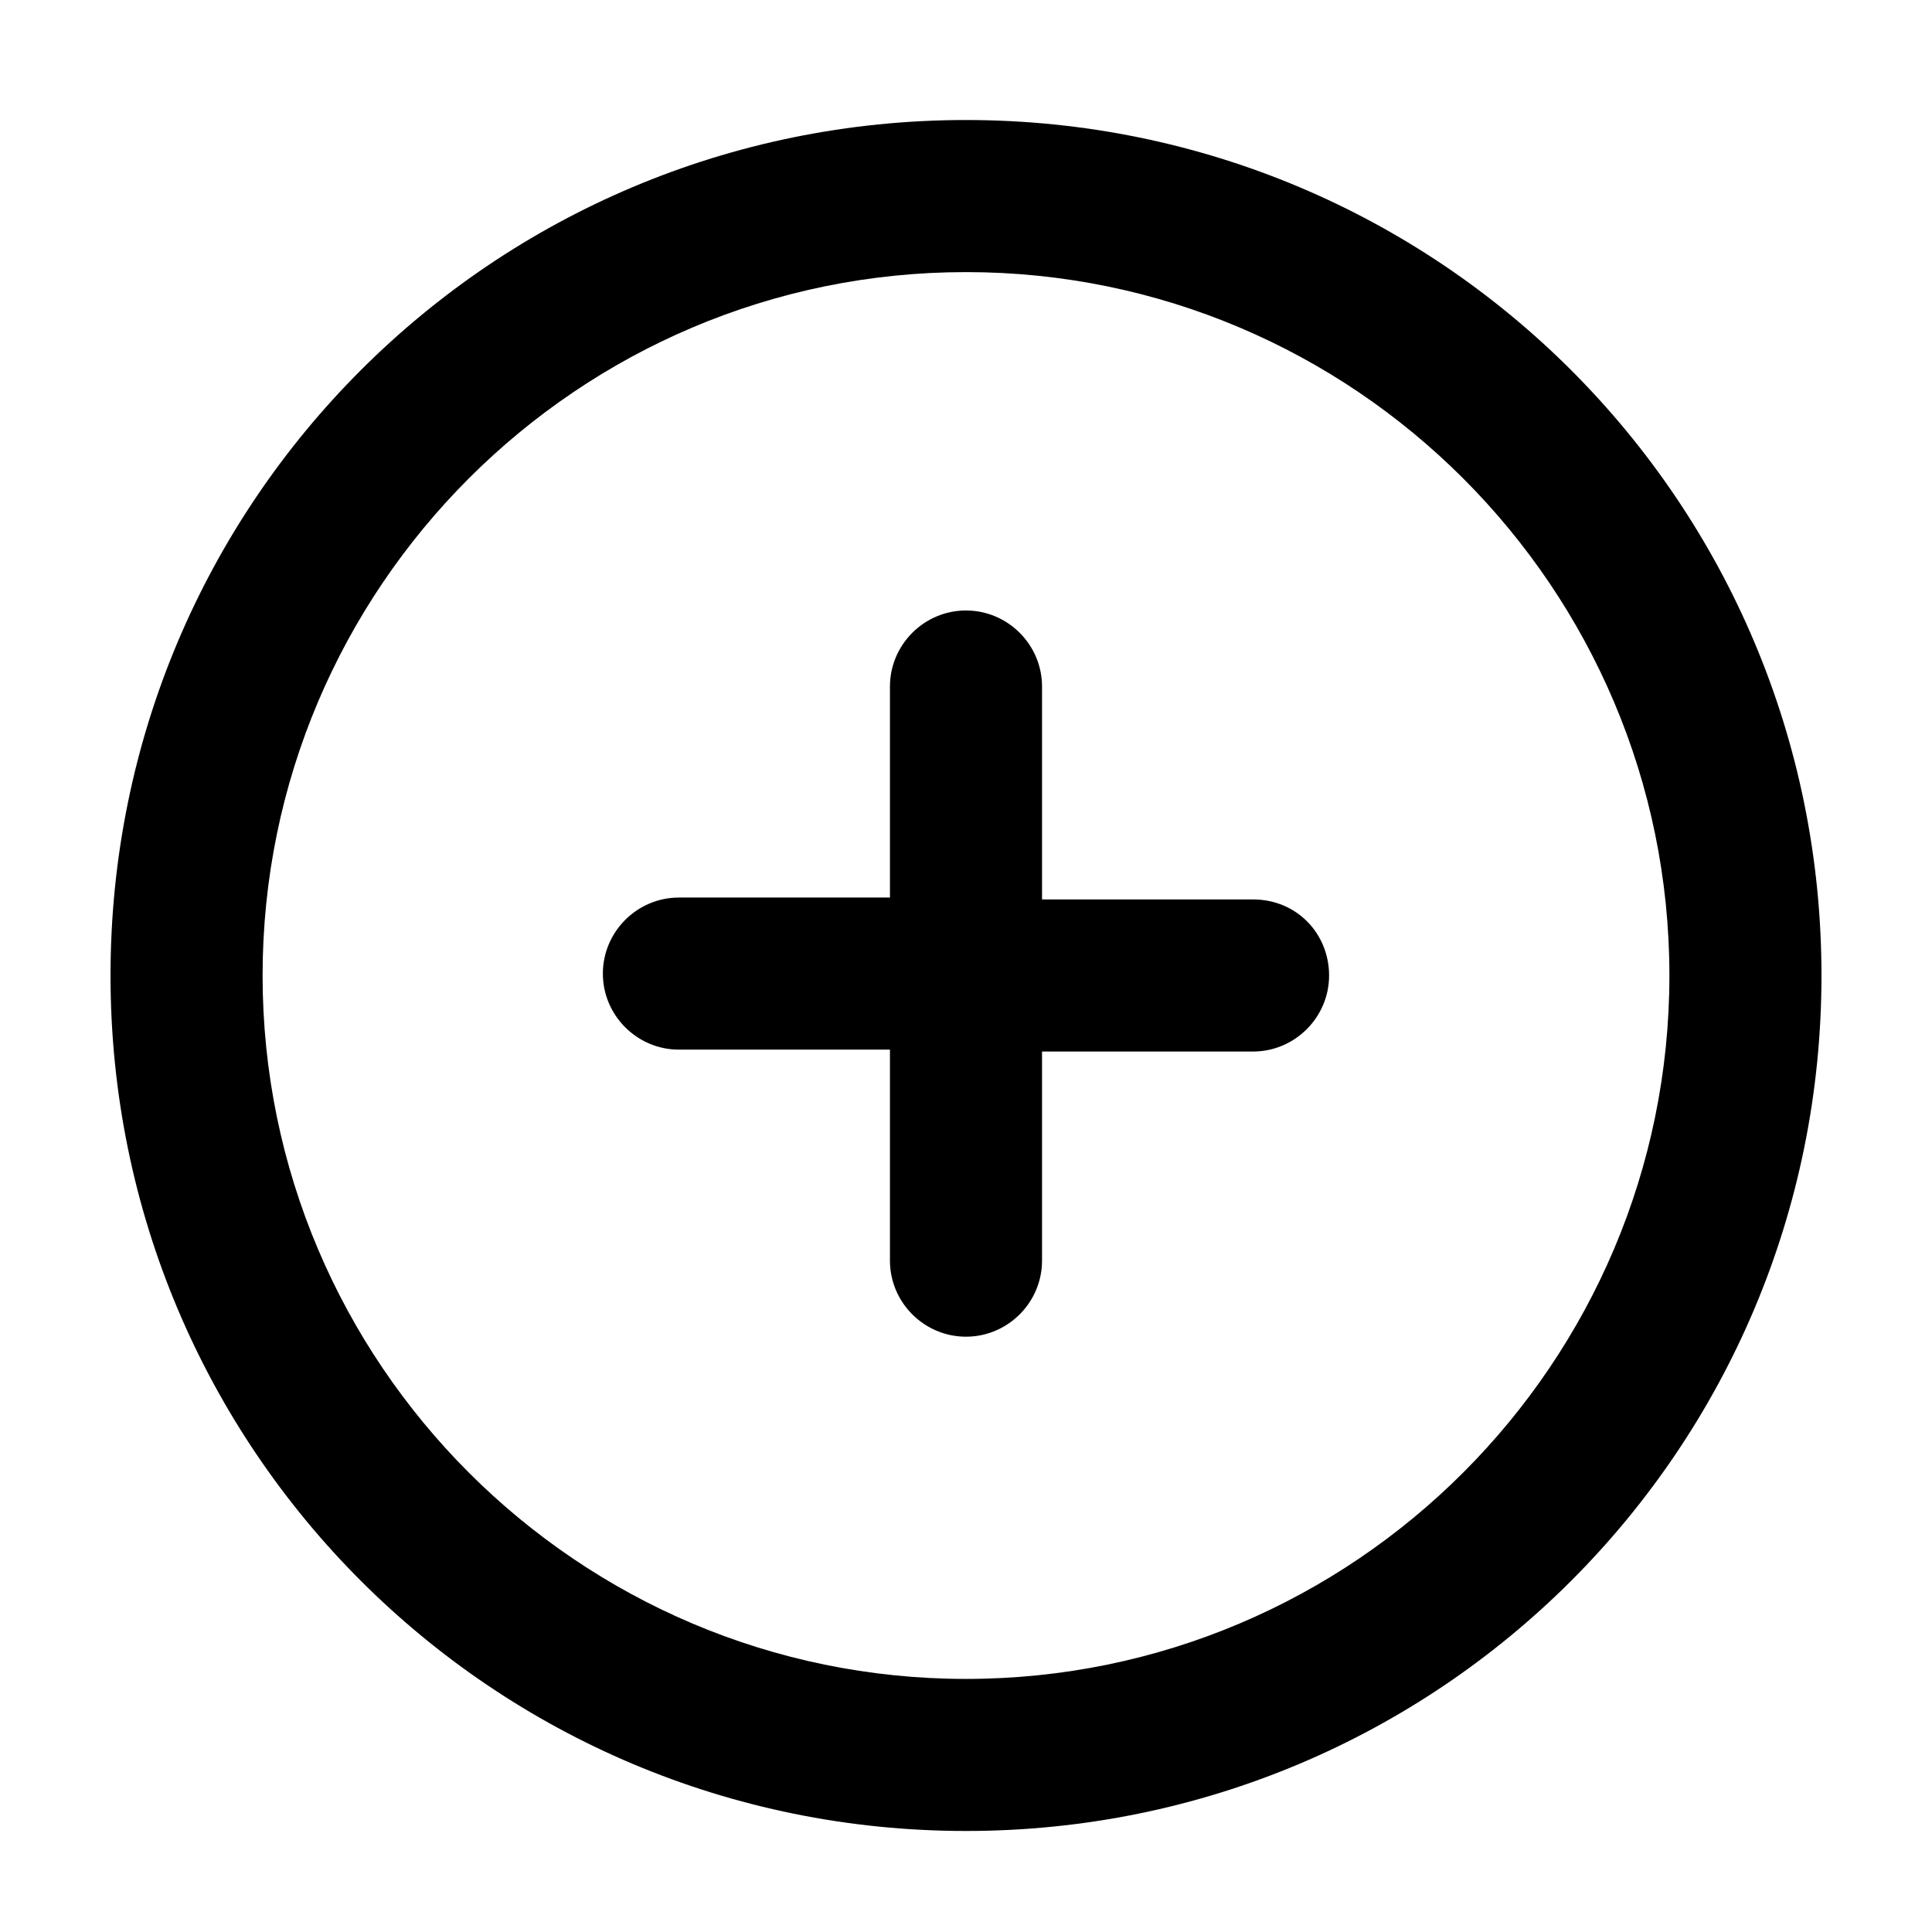
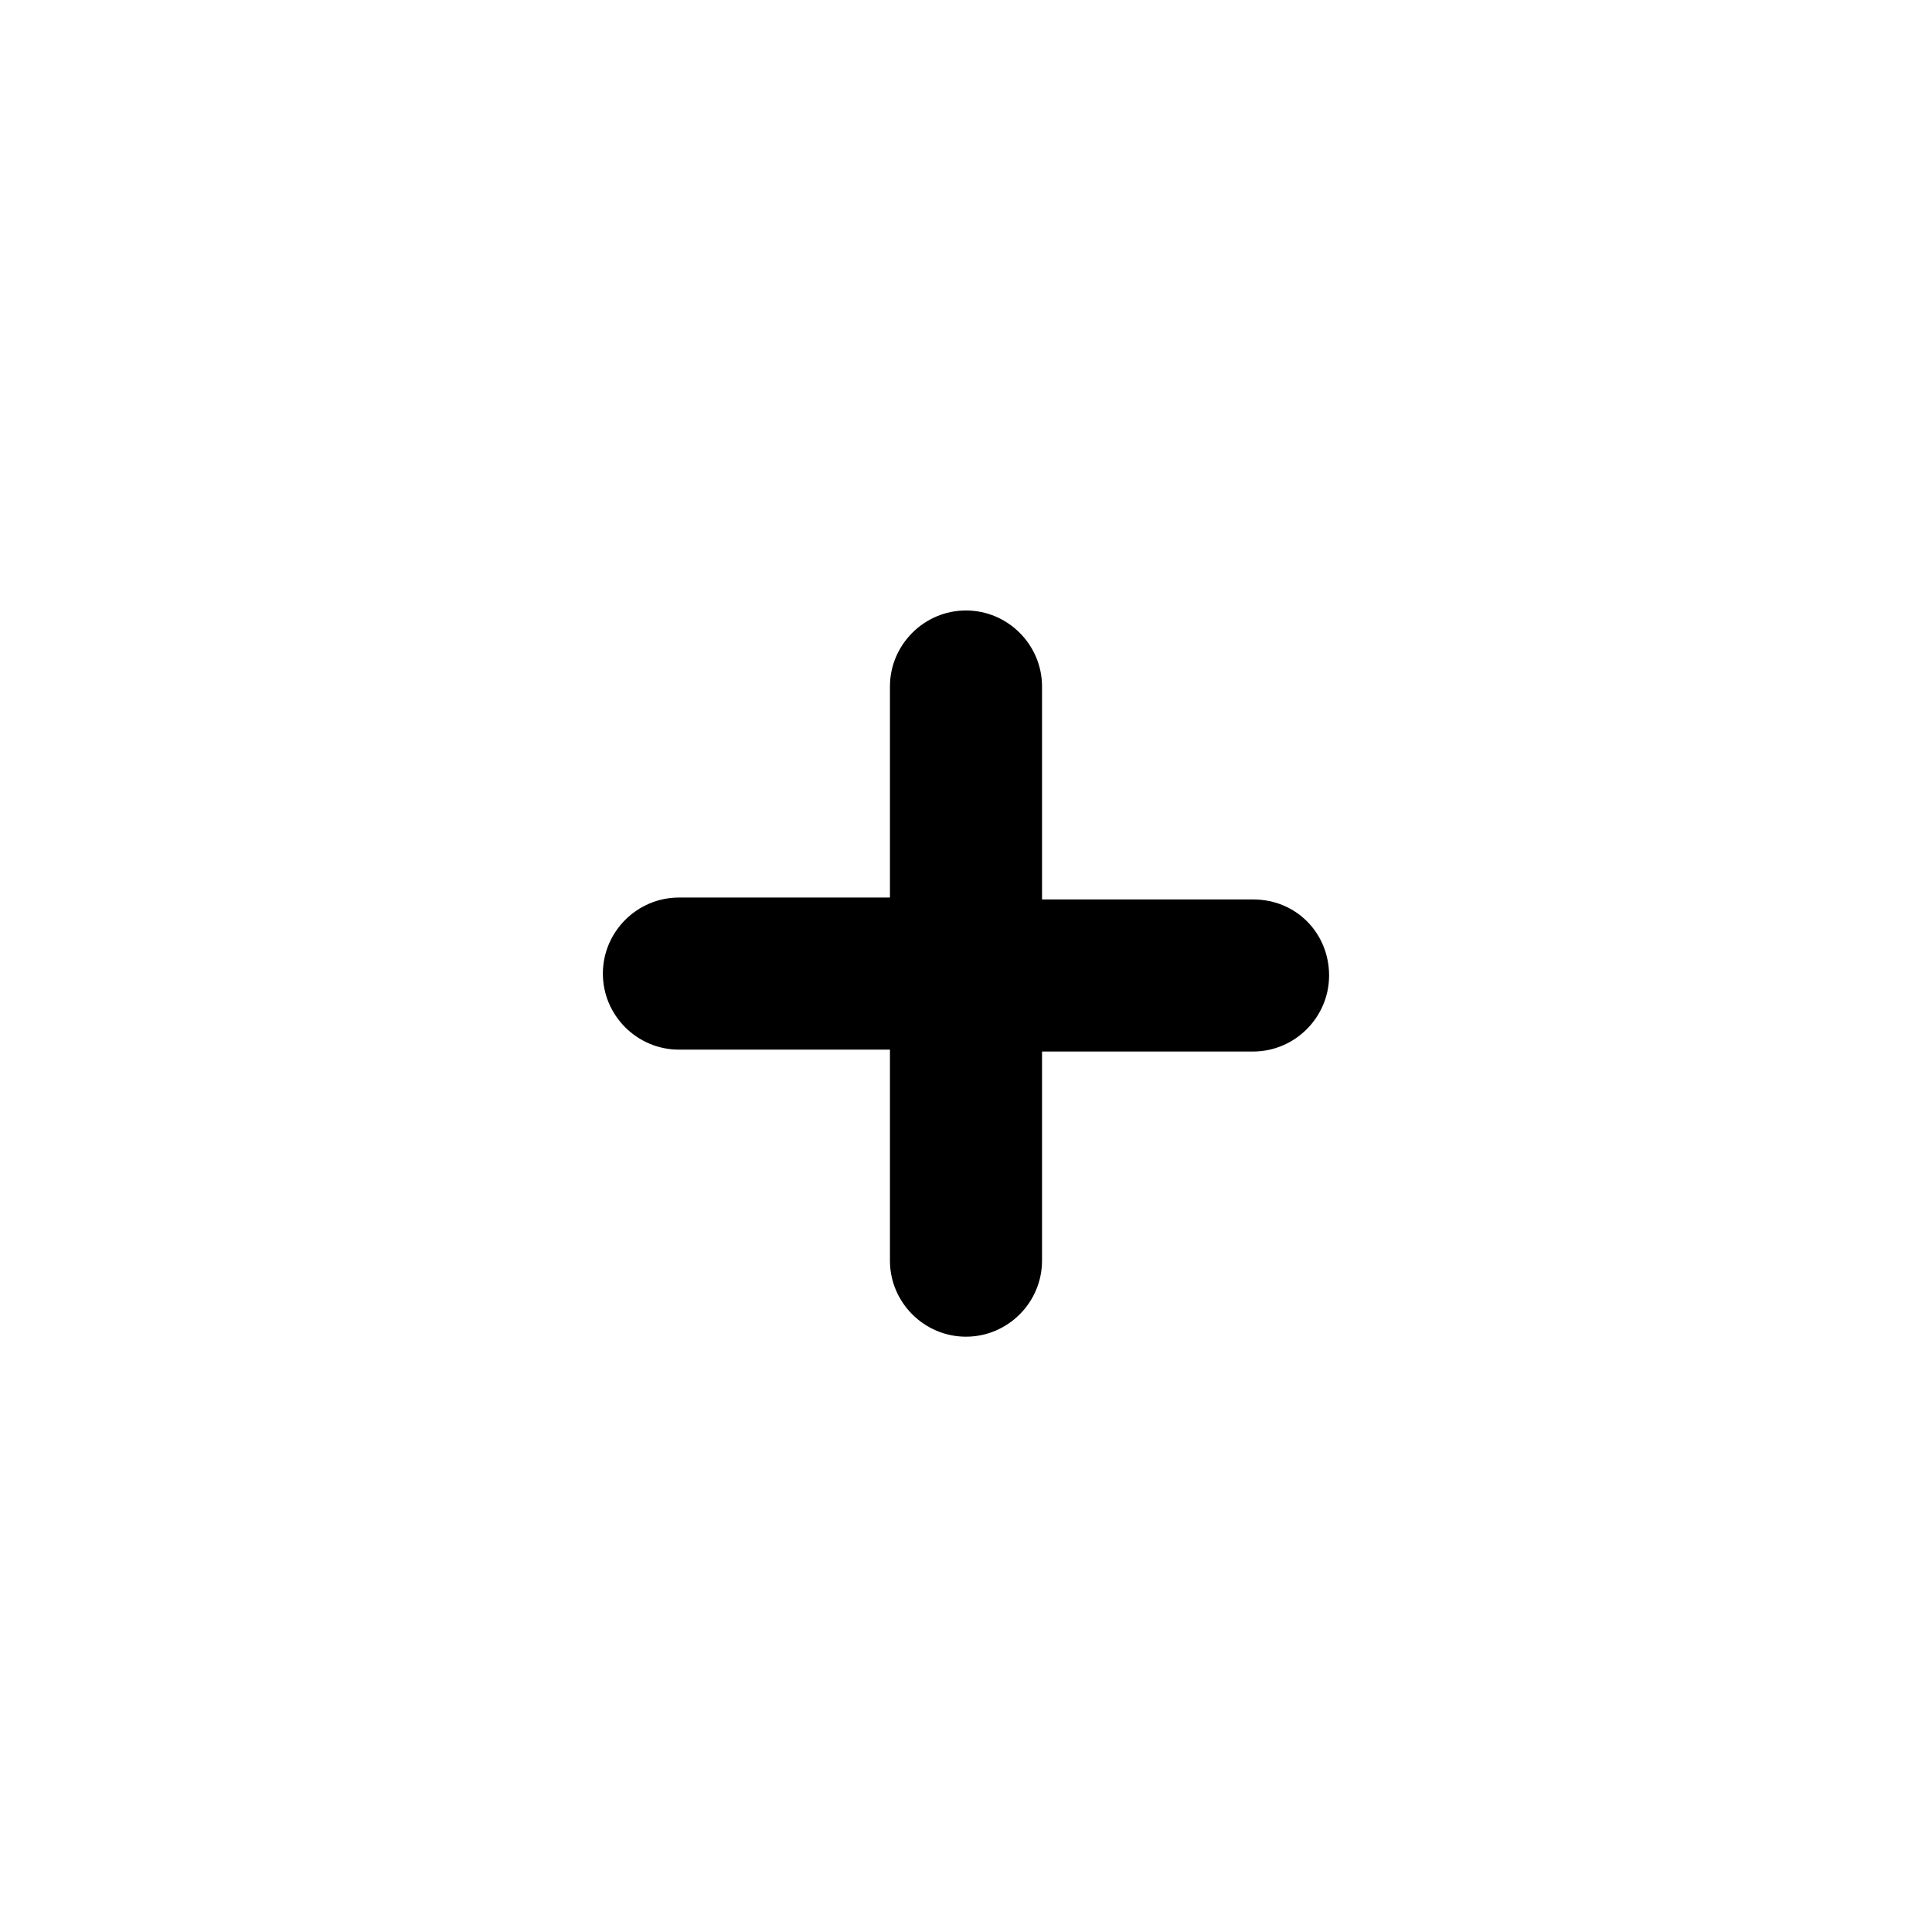
<svg xmlns="http://www.w3.org/2000/svg" fill="#000000" width="800px" height="800px" version="1.1" viewBox="144 144 512 512">
  <g>
-     <path d="m400 216.11c102.78 0 186.41 83.633 186.41 186.41 0 102.78-83.633 186.41-186.41 186.41s-186.41-83.633-186.41-186.41c0-102.78 83.633-186.41 186.41-186.41m0-40.305c-125.45 0-226.71 101.27-226.71 226.71s101.27 226.71 226.71 226.71 226.71-101.27 226.71-226.71c-0.004-125.45-101.27-226.71-226.71-226.71z" />
    <path d="m476.07 382.36h-55.922v-56.426c0-11.082-9.07-20.152-20.152-20.152s-20.152 9.07-20.152 20.152v55.922l-55.926 0.004c-11.082 0-20.152 9.07-20.152 20.152s9.07 20.152 20.152 20.152h55.926v55.922c0 11.082 9.07 20.152 20.152 20.152s20.152-9.07 20.152-20.152v-55.418h55.922c11.082 0 20.152-9.07 20.152-20.152 0-11.086-8.566-20.156-20.152-20.156z" />
  </g>
</svg>